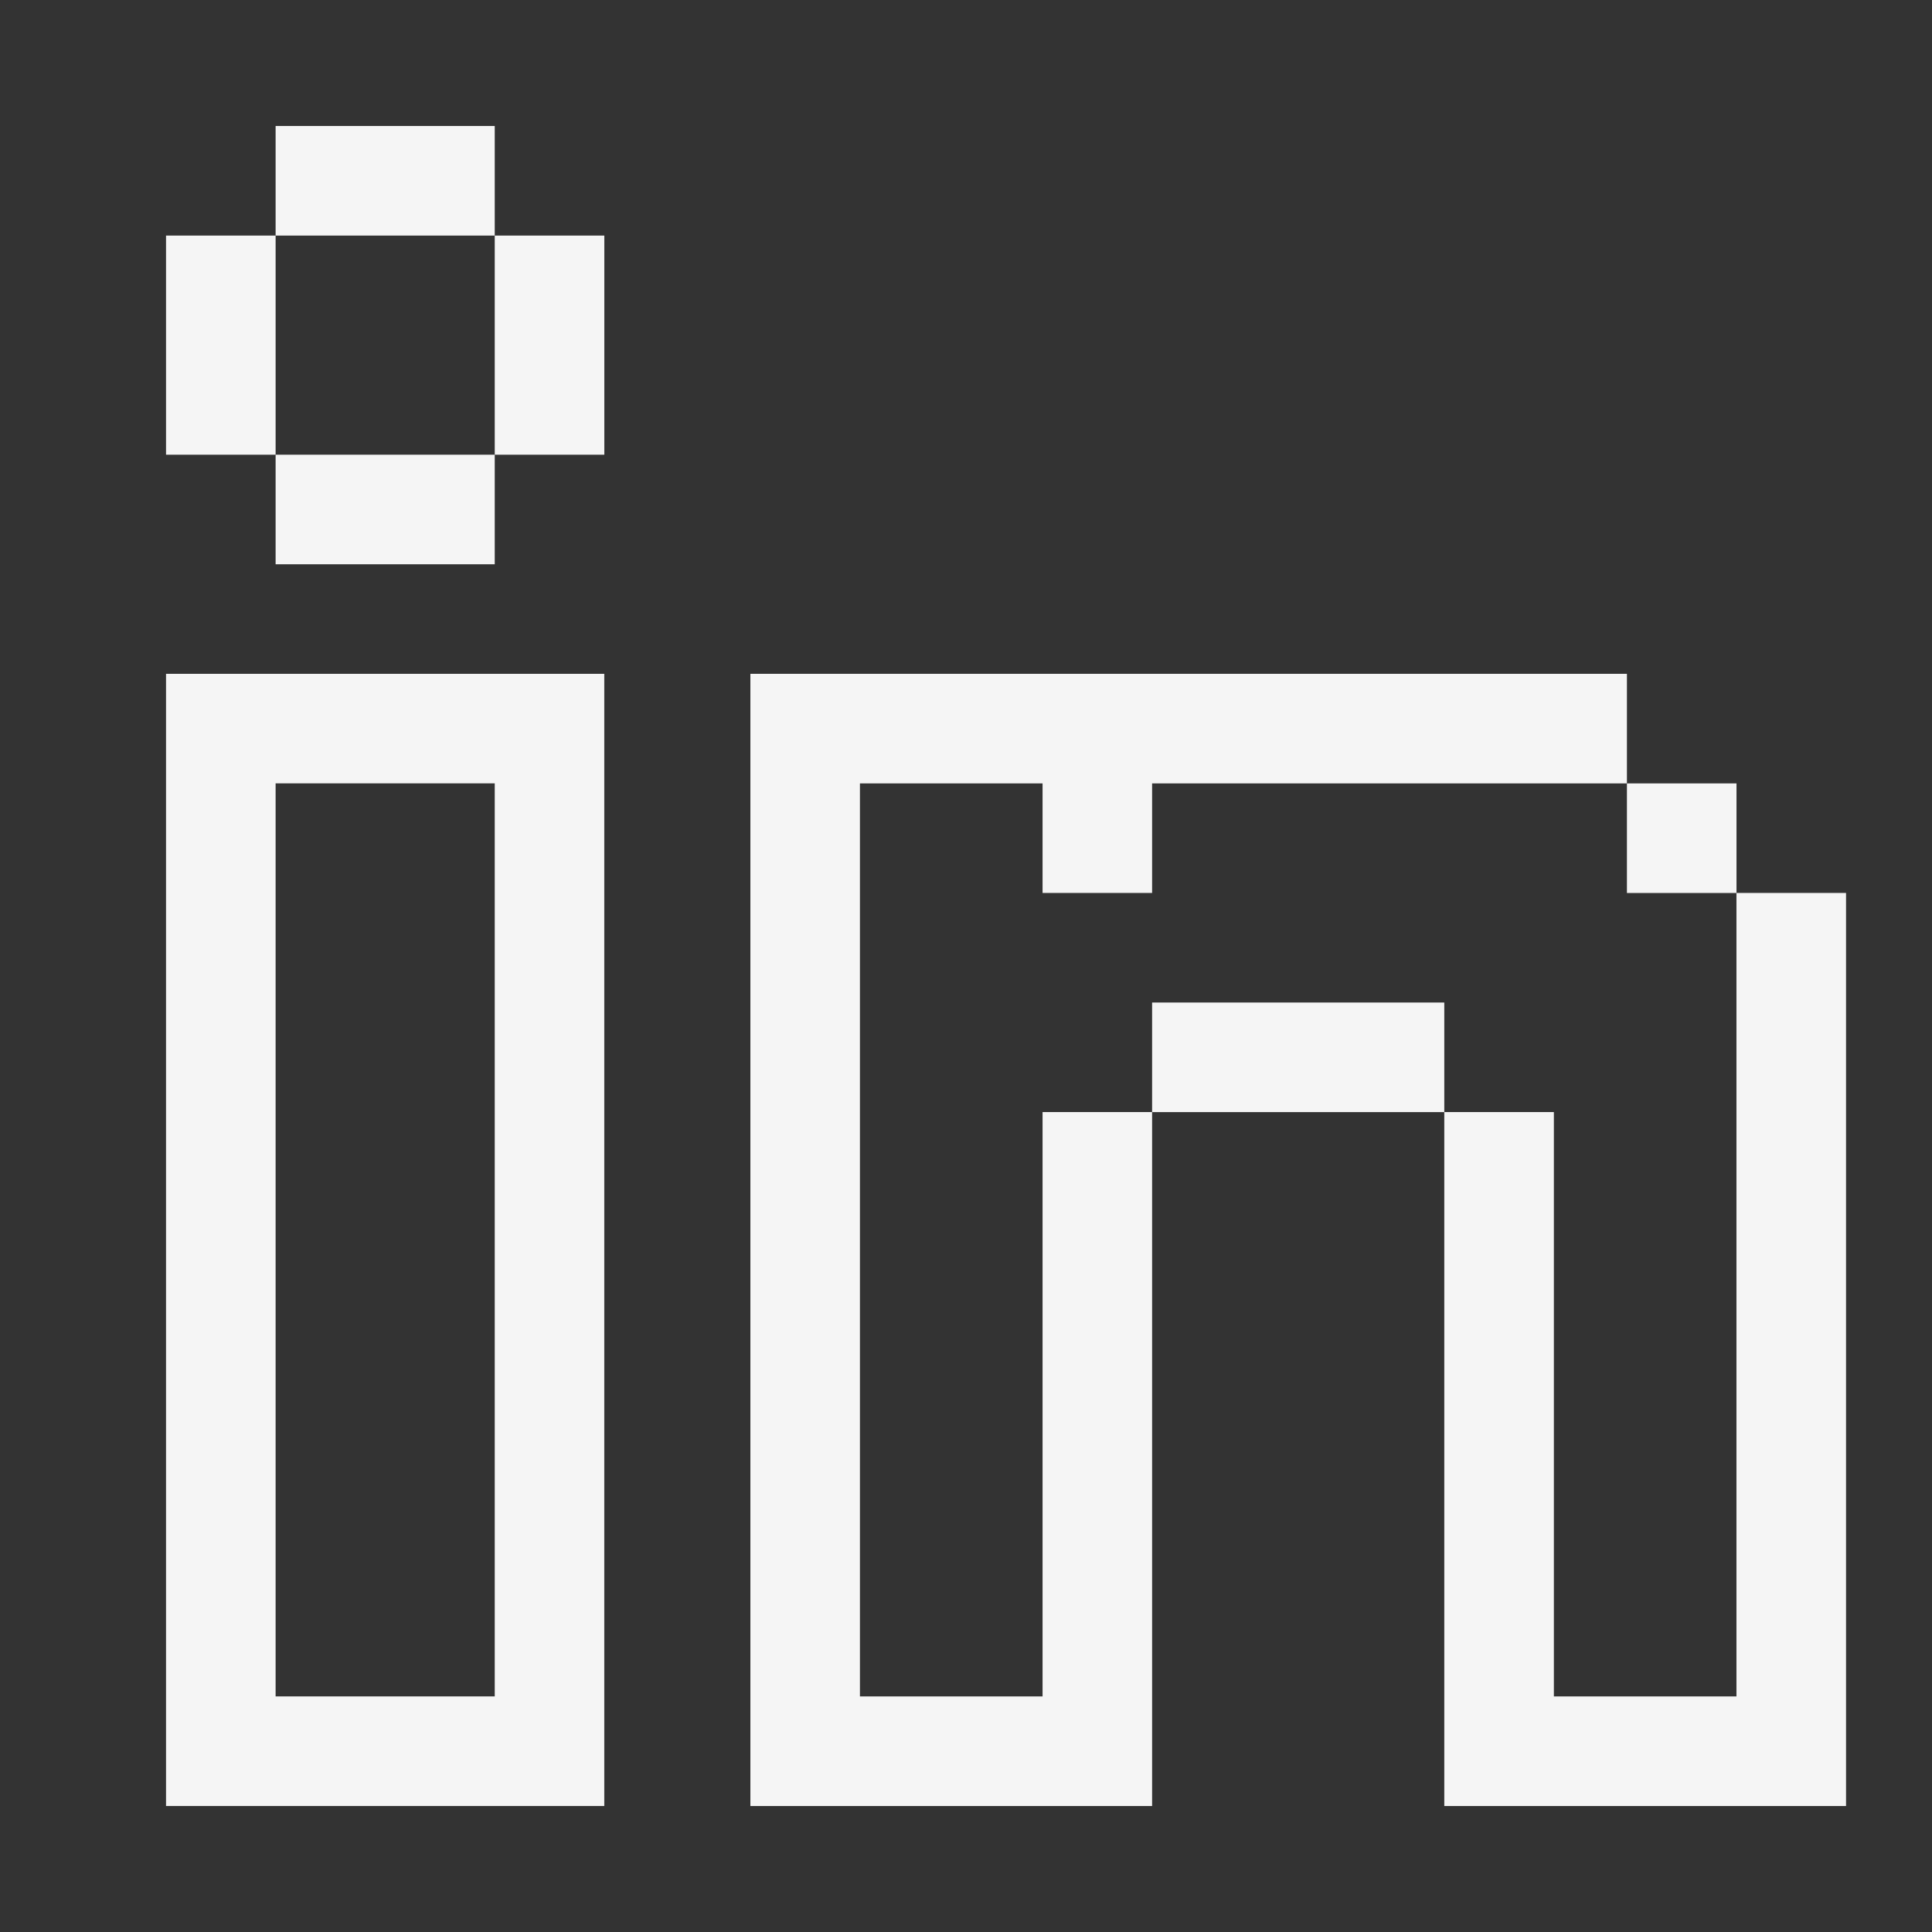
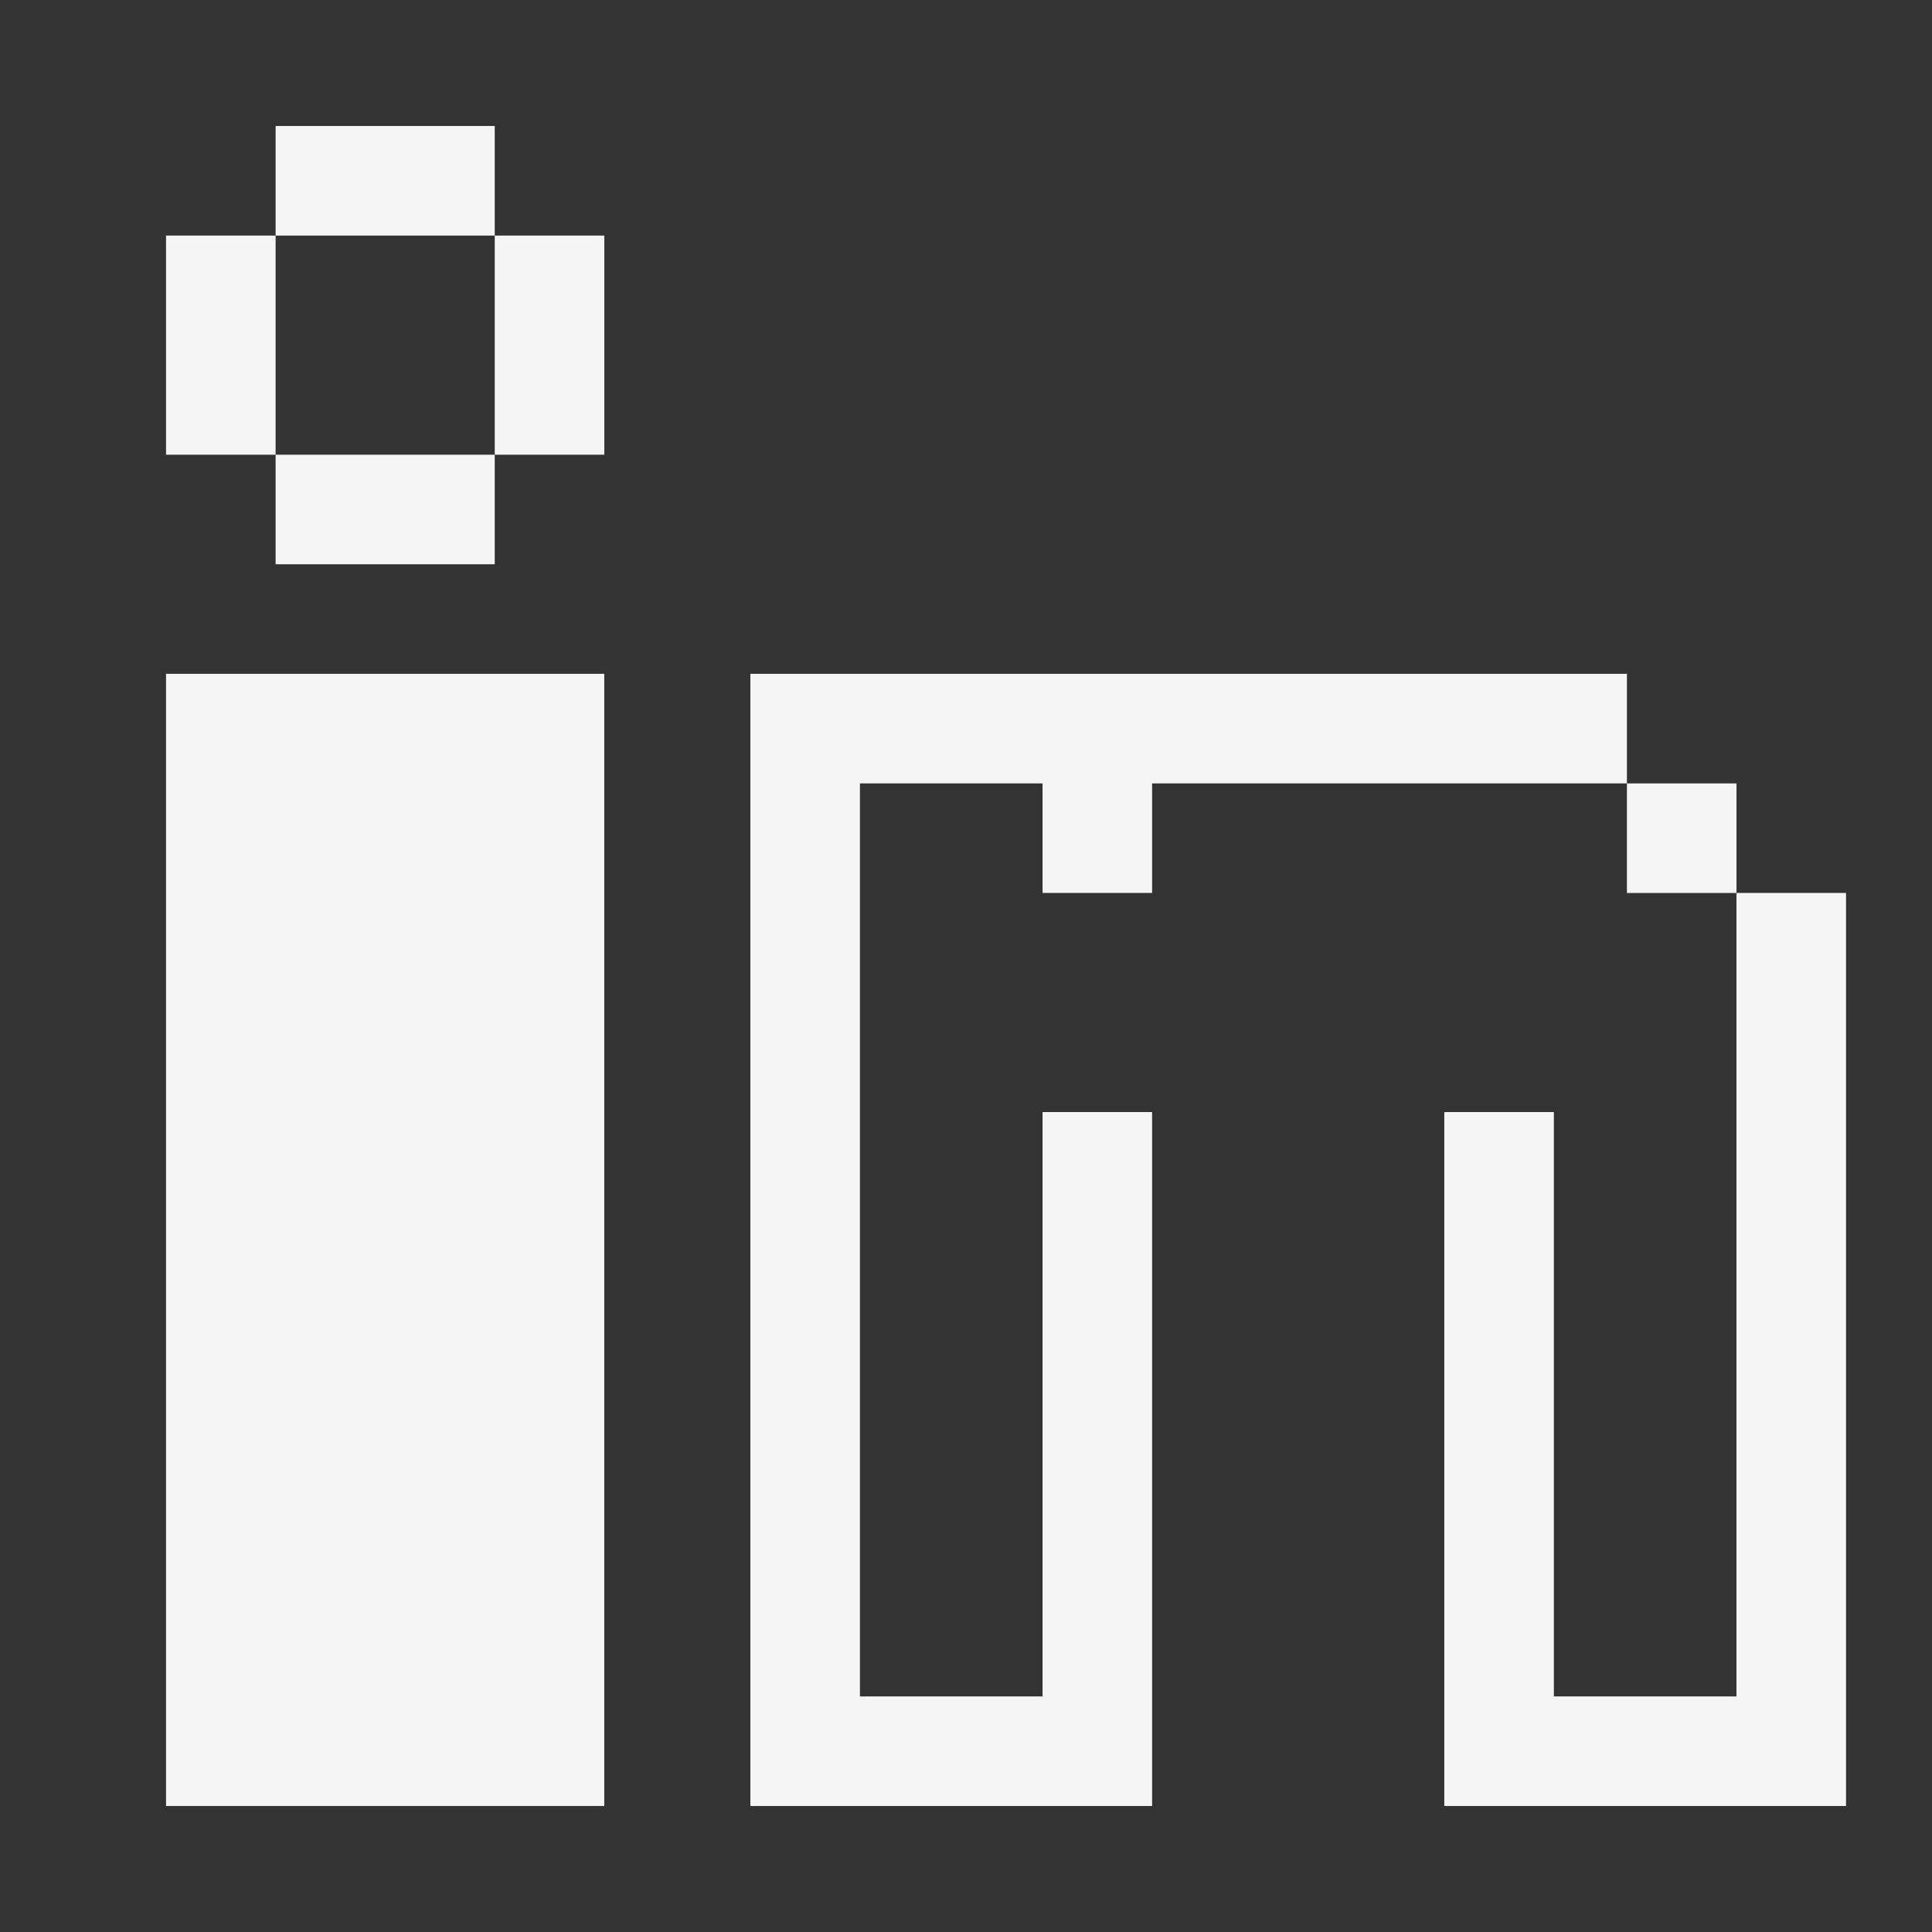
<svg xmlns="http://www.w3.org/2000/svg" id="Layer_1" version="1.1" viewBox="0 0 512 512">
  <rect x="0" y="0" width="512" height="512" fill="#333333" stroke="none" />
  <defs>
    <style>
      .st0 {
        fill: #f5f5f5;
      }
    </style>
  </defs>
  <polygon class="st0" points="198.86 178.57 198.86 478.61 305.32 478.61 305.32 294.71 276.29 294.71 276.29 449.57 227.89 449.57 227.89 207.61 276.29 207.61 276.29 236.64 305.32 236.64 305.32 207.61 431.15 207.61 431.15 178.57 198.86 178.57" />
  <polygon class="st0" points="460.18 236.64 460.18 449.57 411.79 449.57 411.79 294.71 382.75 294.71 382.75 478.61 489.22 478.61 489.22 236.64 460.18 236.64" />
-   <path class="st0" d="M44,178.57v300.04h116.14V178.57H44ZM131.11,449.57h-58.07v-241.97h58.07s0,241.97,0,241.97Z" />
+   <path class="st0" d="M44,178.57v300.04h116.14V178.57H44ZM131.11,449.57h-58.07v-241.97s0,241.97,0,241.97Z" />
  <rect class="st0" x="73.04" y="33.39" width="58.07" height="29.04" />
  <rect class="st0" x="73.04" y="120.5" width="58.07" height="29.04" />
  <rect class="st0" x="44" y="62.43" width="29.04" height="58.07" />
  <rect class="st0" x="131.11" y="62.43" width="29.04" height="58.07" />
  <rect class="st0" x="431.15" y="207.61" width="29.04" height="29.04" />
-   <rect class="st0" x="305.32" y="265.68" width="77.43" height="29.04" />
</svg>